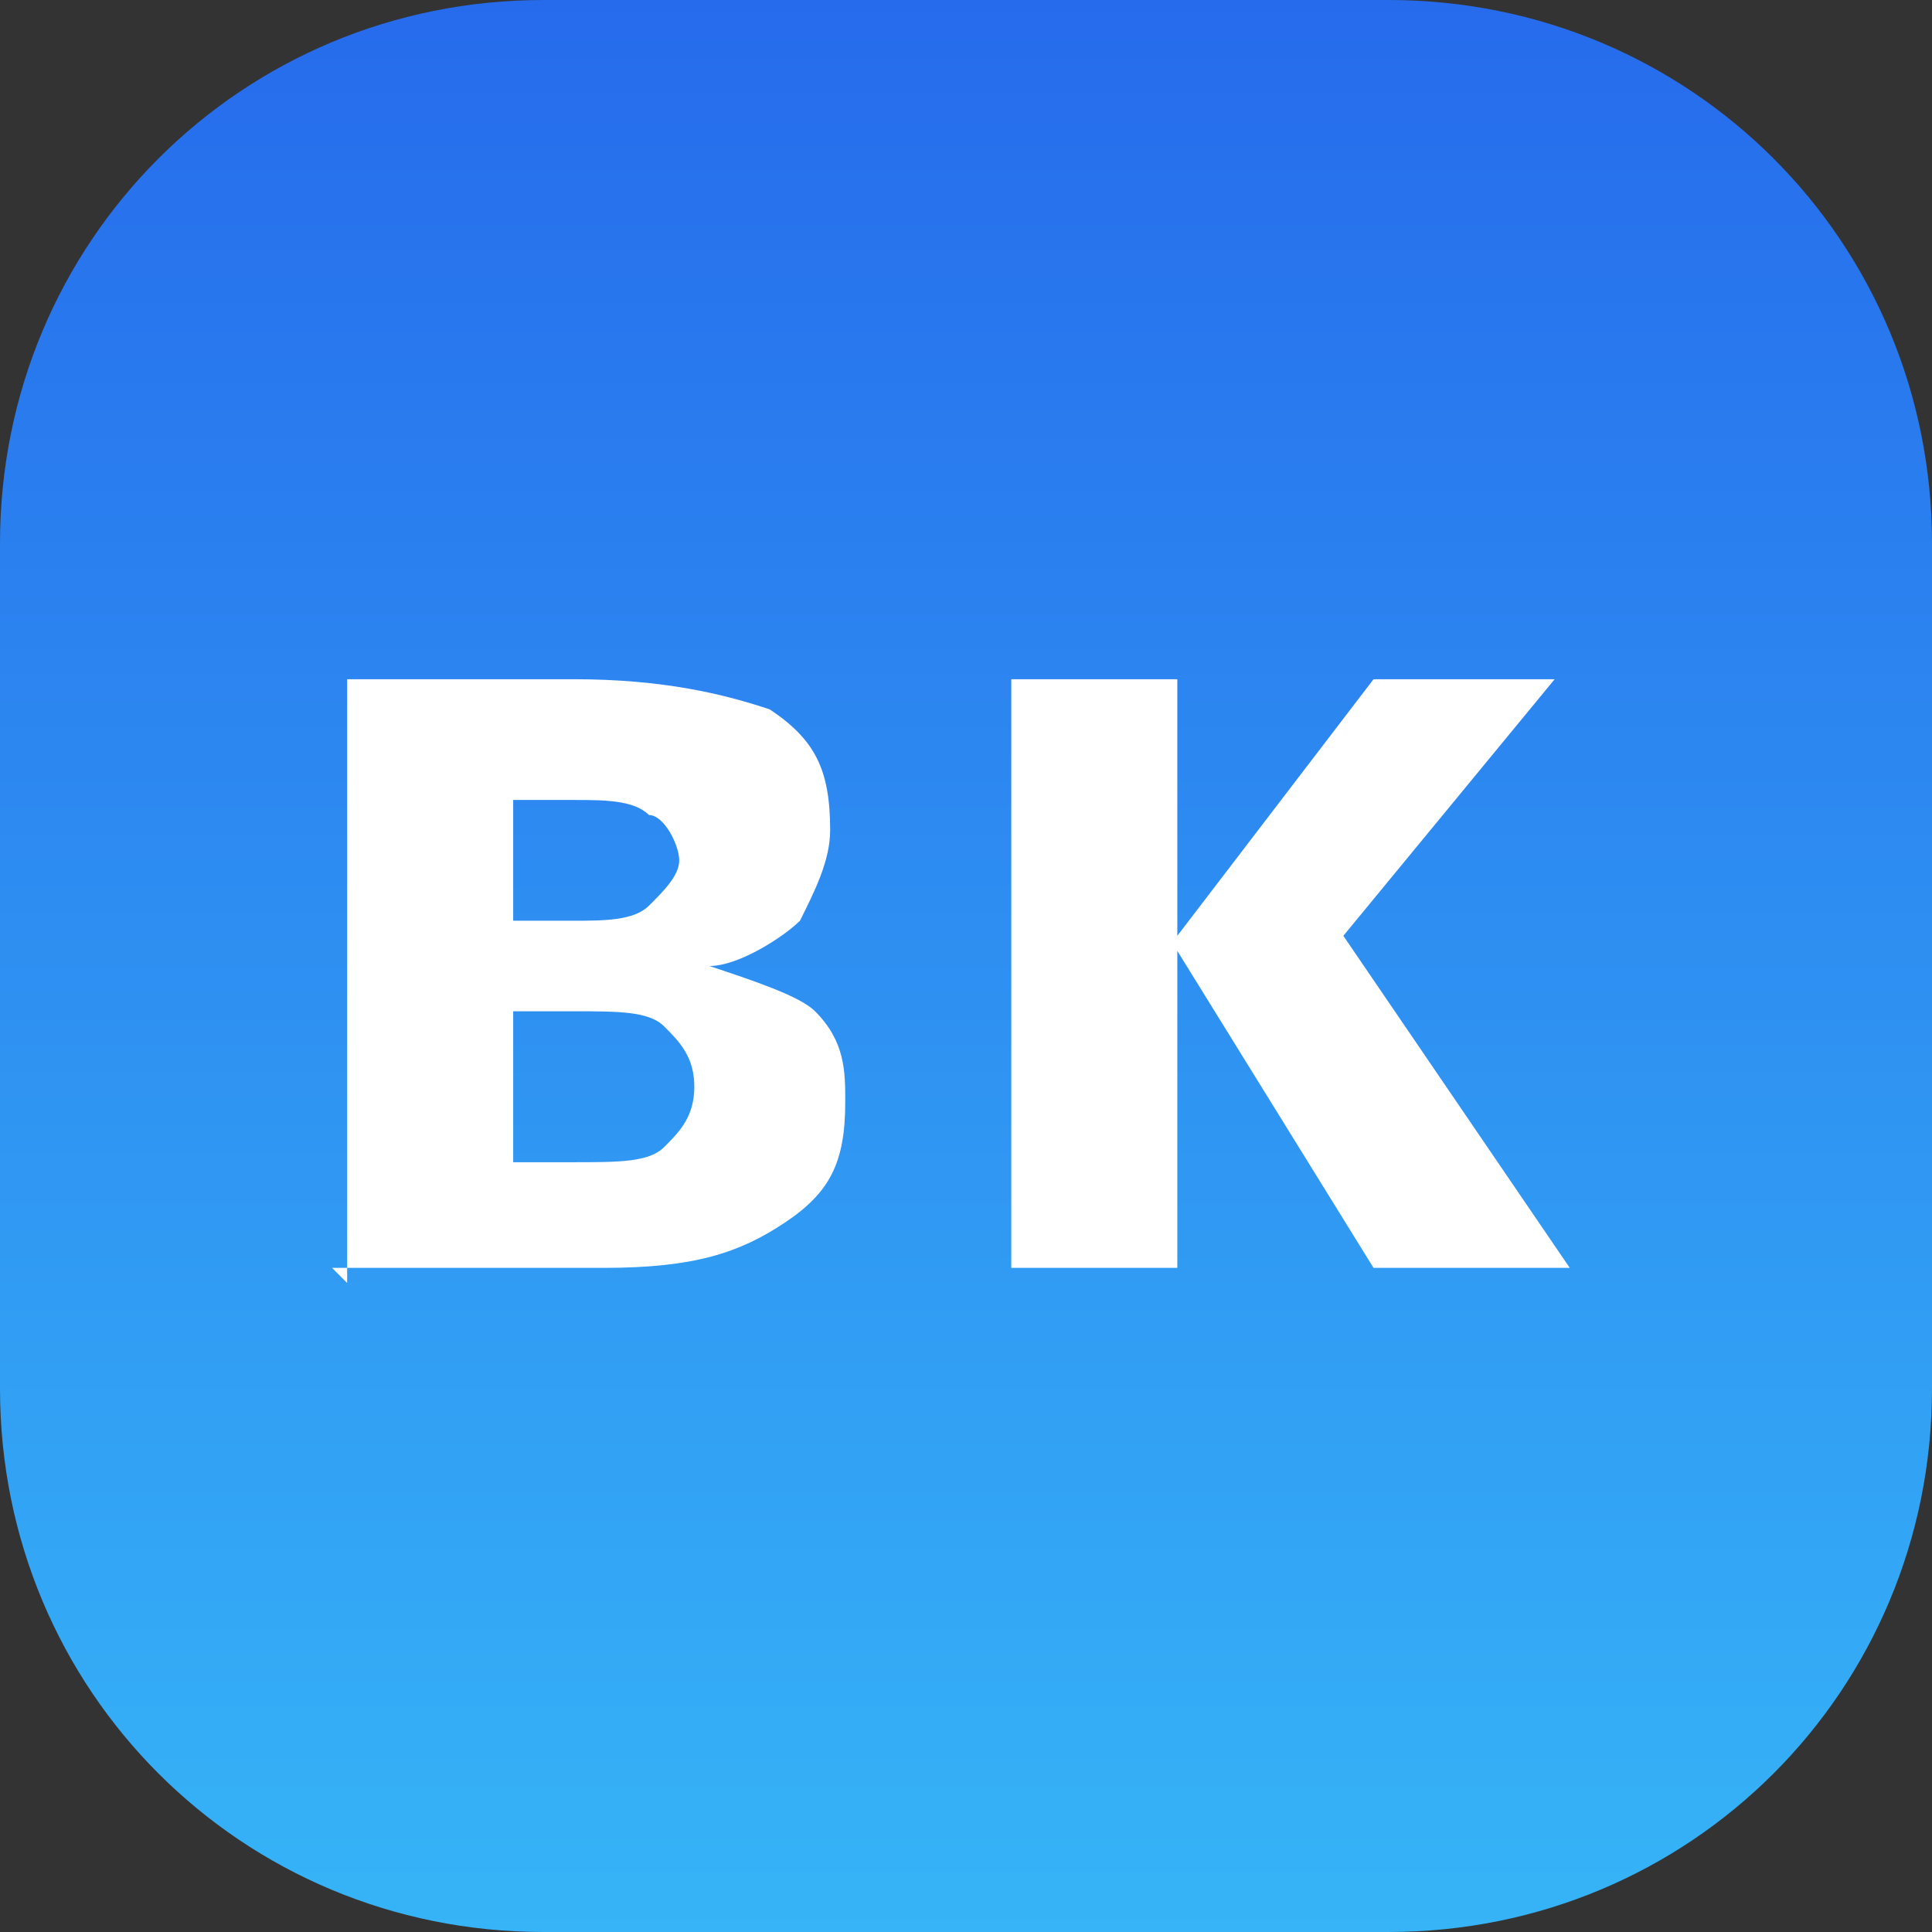
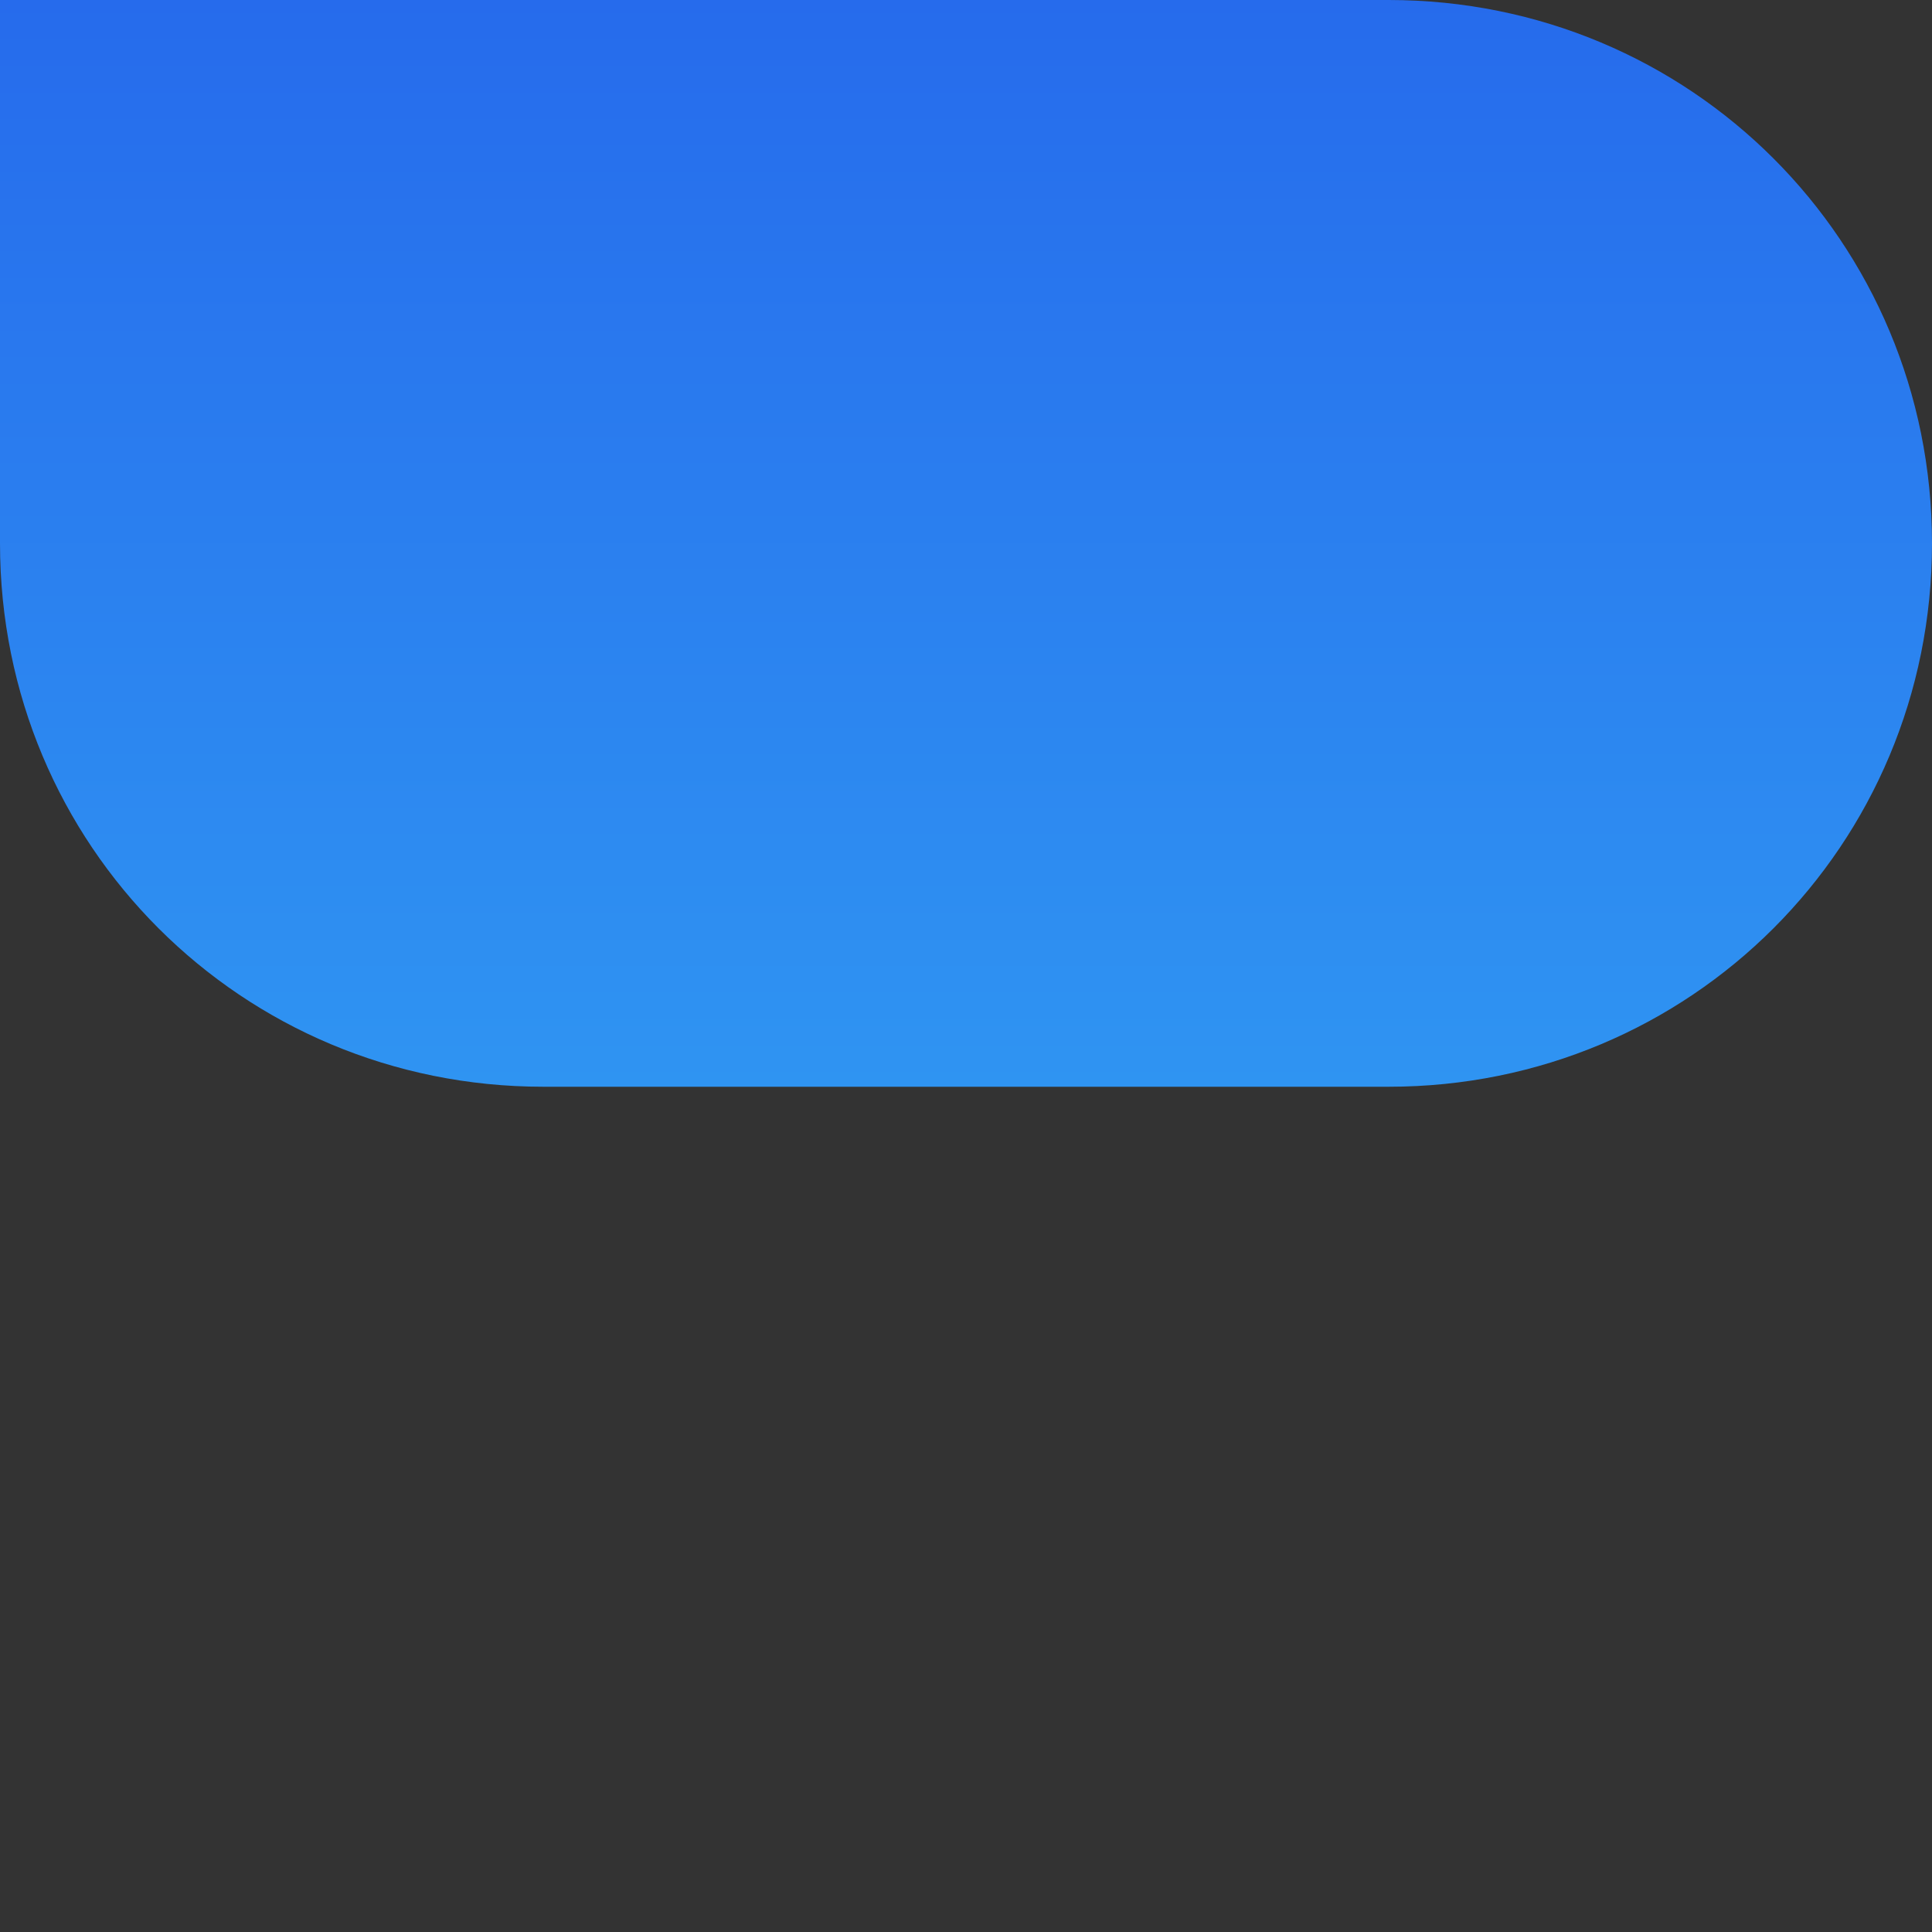
<svg xmlns="http://www.w3.org/2000/svg" xml:space="preserve" width="128px" height="128px" version="1.1" style="shape-rendering:geometricPrecision; text-rendering:geometricPrecision; image-rendering:optimizeQuality; fill-rule:evenodd; clip-rule:evenodd" viewBox="0 0 128 128">
  <rect x="0" y="0" width="128" height="128" fill="#333333" stroke="none" />
  <defs>
    <style type="text/css">
   
    .fil1 {fill:white;fill-rule:nonzero}
    .fil0 {fill:url(#id0)}
   
  </style>
    <linearGradient id="id0" gradientUnits="userSpaceOnUse" x1="64" y1="-9.44882e-005" x2="64" y2="128">
      <stop offset="0" style="stop-color:#266BEC" />
      <stop offset="1" style="stop-color:#36B4F7" />
    </linearGradient>
  </defs>
  <g id="beste-krankenkasse-favicon">
-     <path class="fil0" d="M36 0l56 0c20,0 36,16 36,36l0 56c0,20 -16,36 -36,36l-56 0c-20,0 -36,-16 -36,-36l0 -56c0,-20 16,-36 36,-36z" />
-     <path class="fil1" d="M34 77l4 0c3,0 5,0 6,-1 1,-1 2,-2 2,-4 0,-2 -1,-3 -2,-4 -1,-1 -3,-1 -6,-1l-4 0 0 10zm0 -16l4 0c2,0 4,0 5,-1 1,-1 2,-2 2,-3 0,-1 -1,-3 -2,-3 -1,-1 -3,-1 -5,-1l-4 0 0 9zm-11 24l0 -40 15 0c6,0 10,1 13,2 3,2 4,4 4,8 0,2 -1,4 -2,6 -1,1 -4,3 -6,3 3,1 6,2 7,3 2,2 2,4 2,6 0,4 -1,6 -4,8 -3,2 -6,3 -12,3l-18 0zm44 0l0 -40 11 0 0 17 13 -17 12 0 -14 17 15 22 -13 0 -13 -21 0 21 -11 0z" />
+     <path class="fil0" d="M36 0l56 0c20,0 36,16 36,36c0,20 -16,36 -36,36l-56 0c-20,0 -36,-16 -36,-36l0 -56c0,-20 16,-36 36,-36z" />
  </g>
</svg>